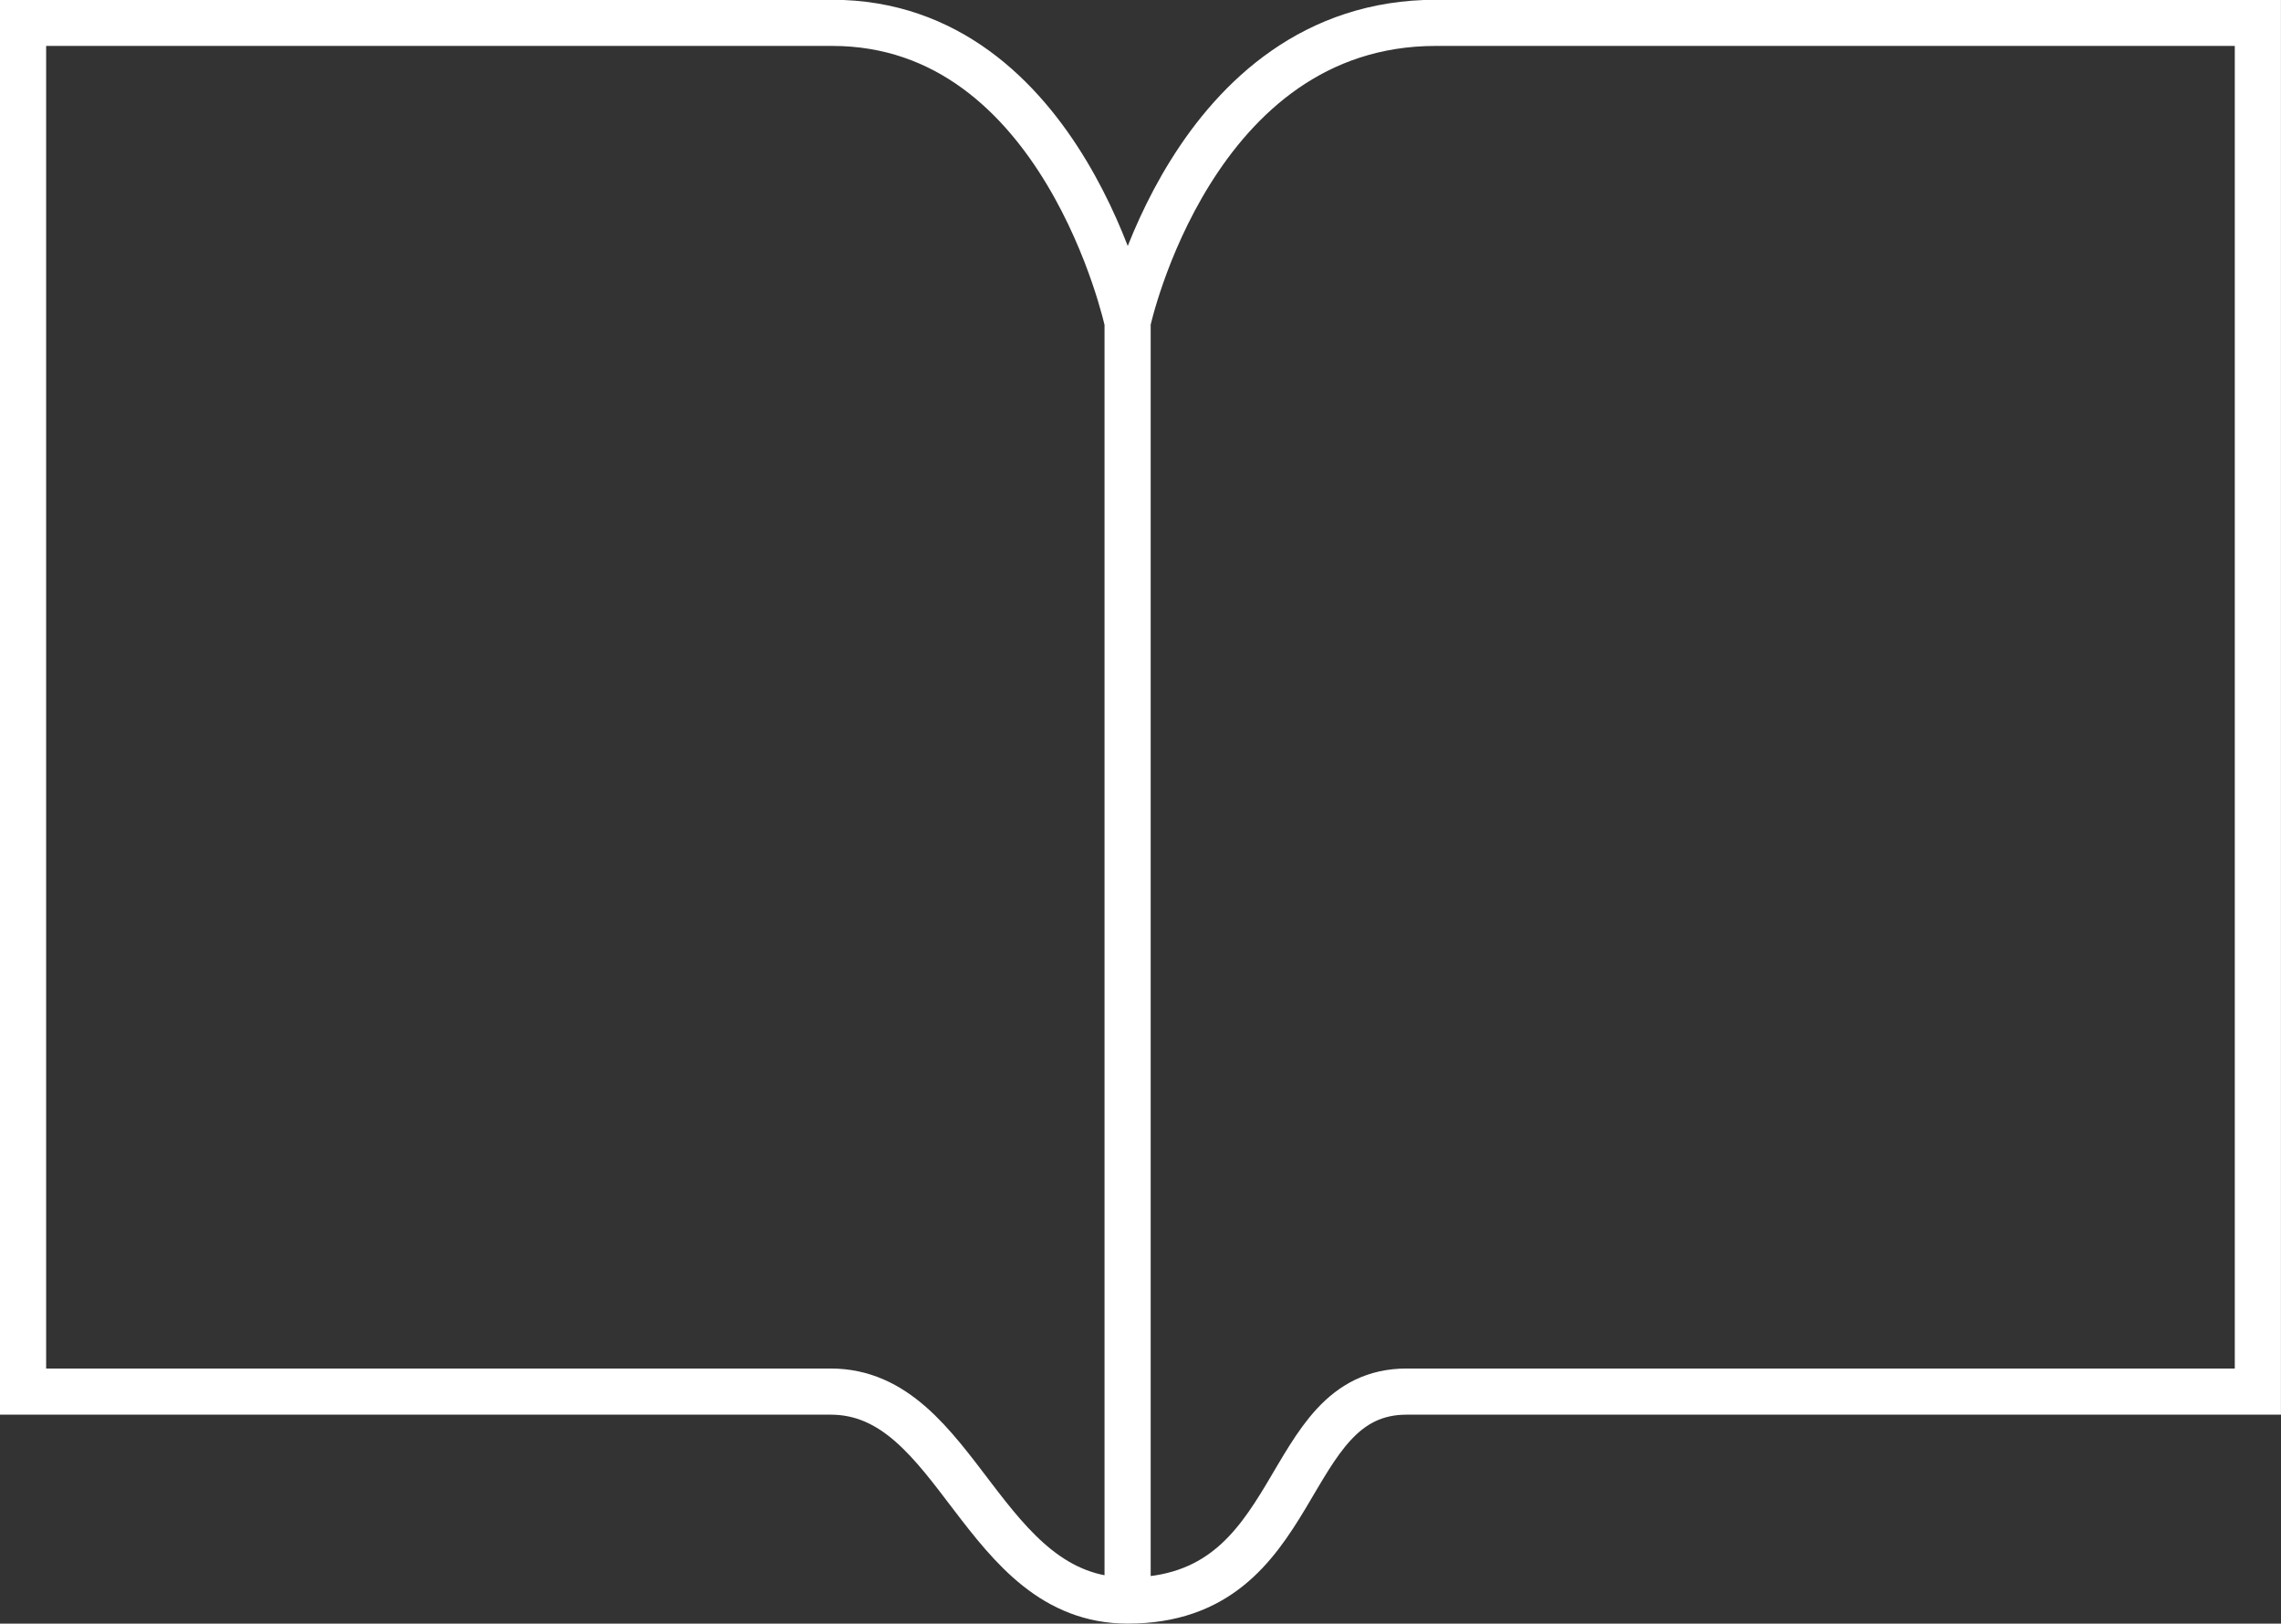
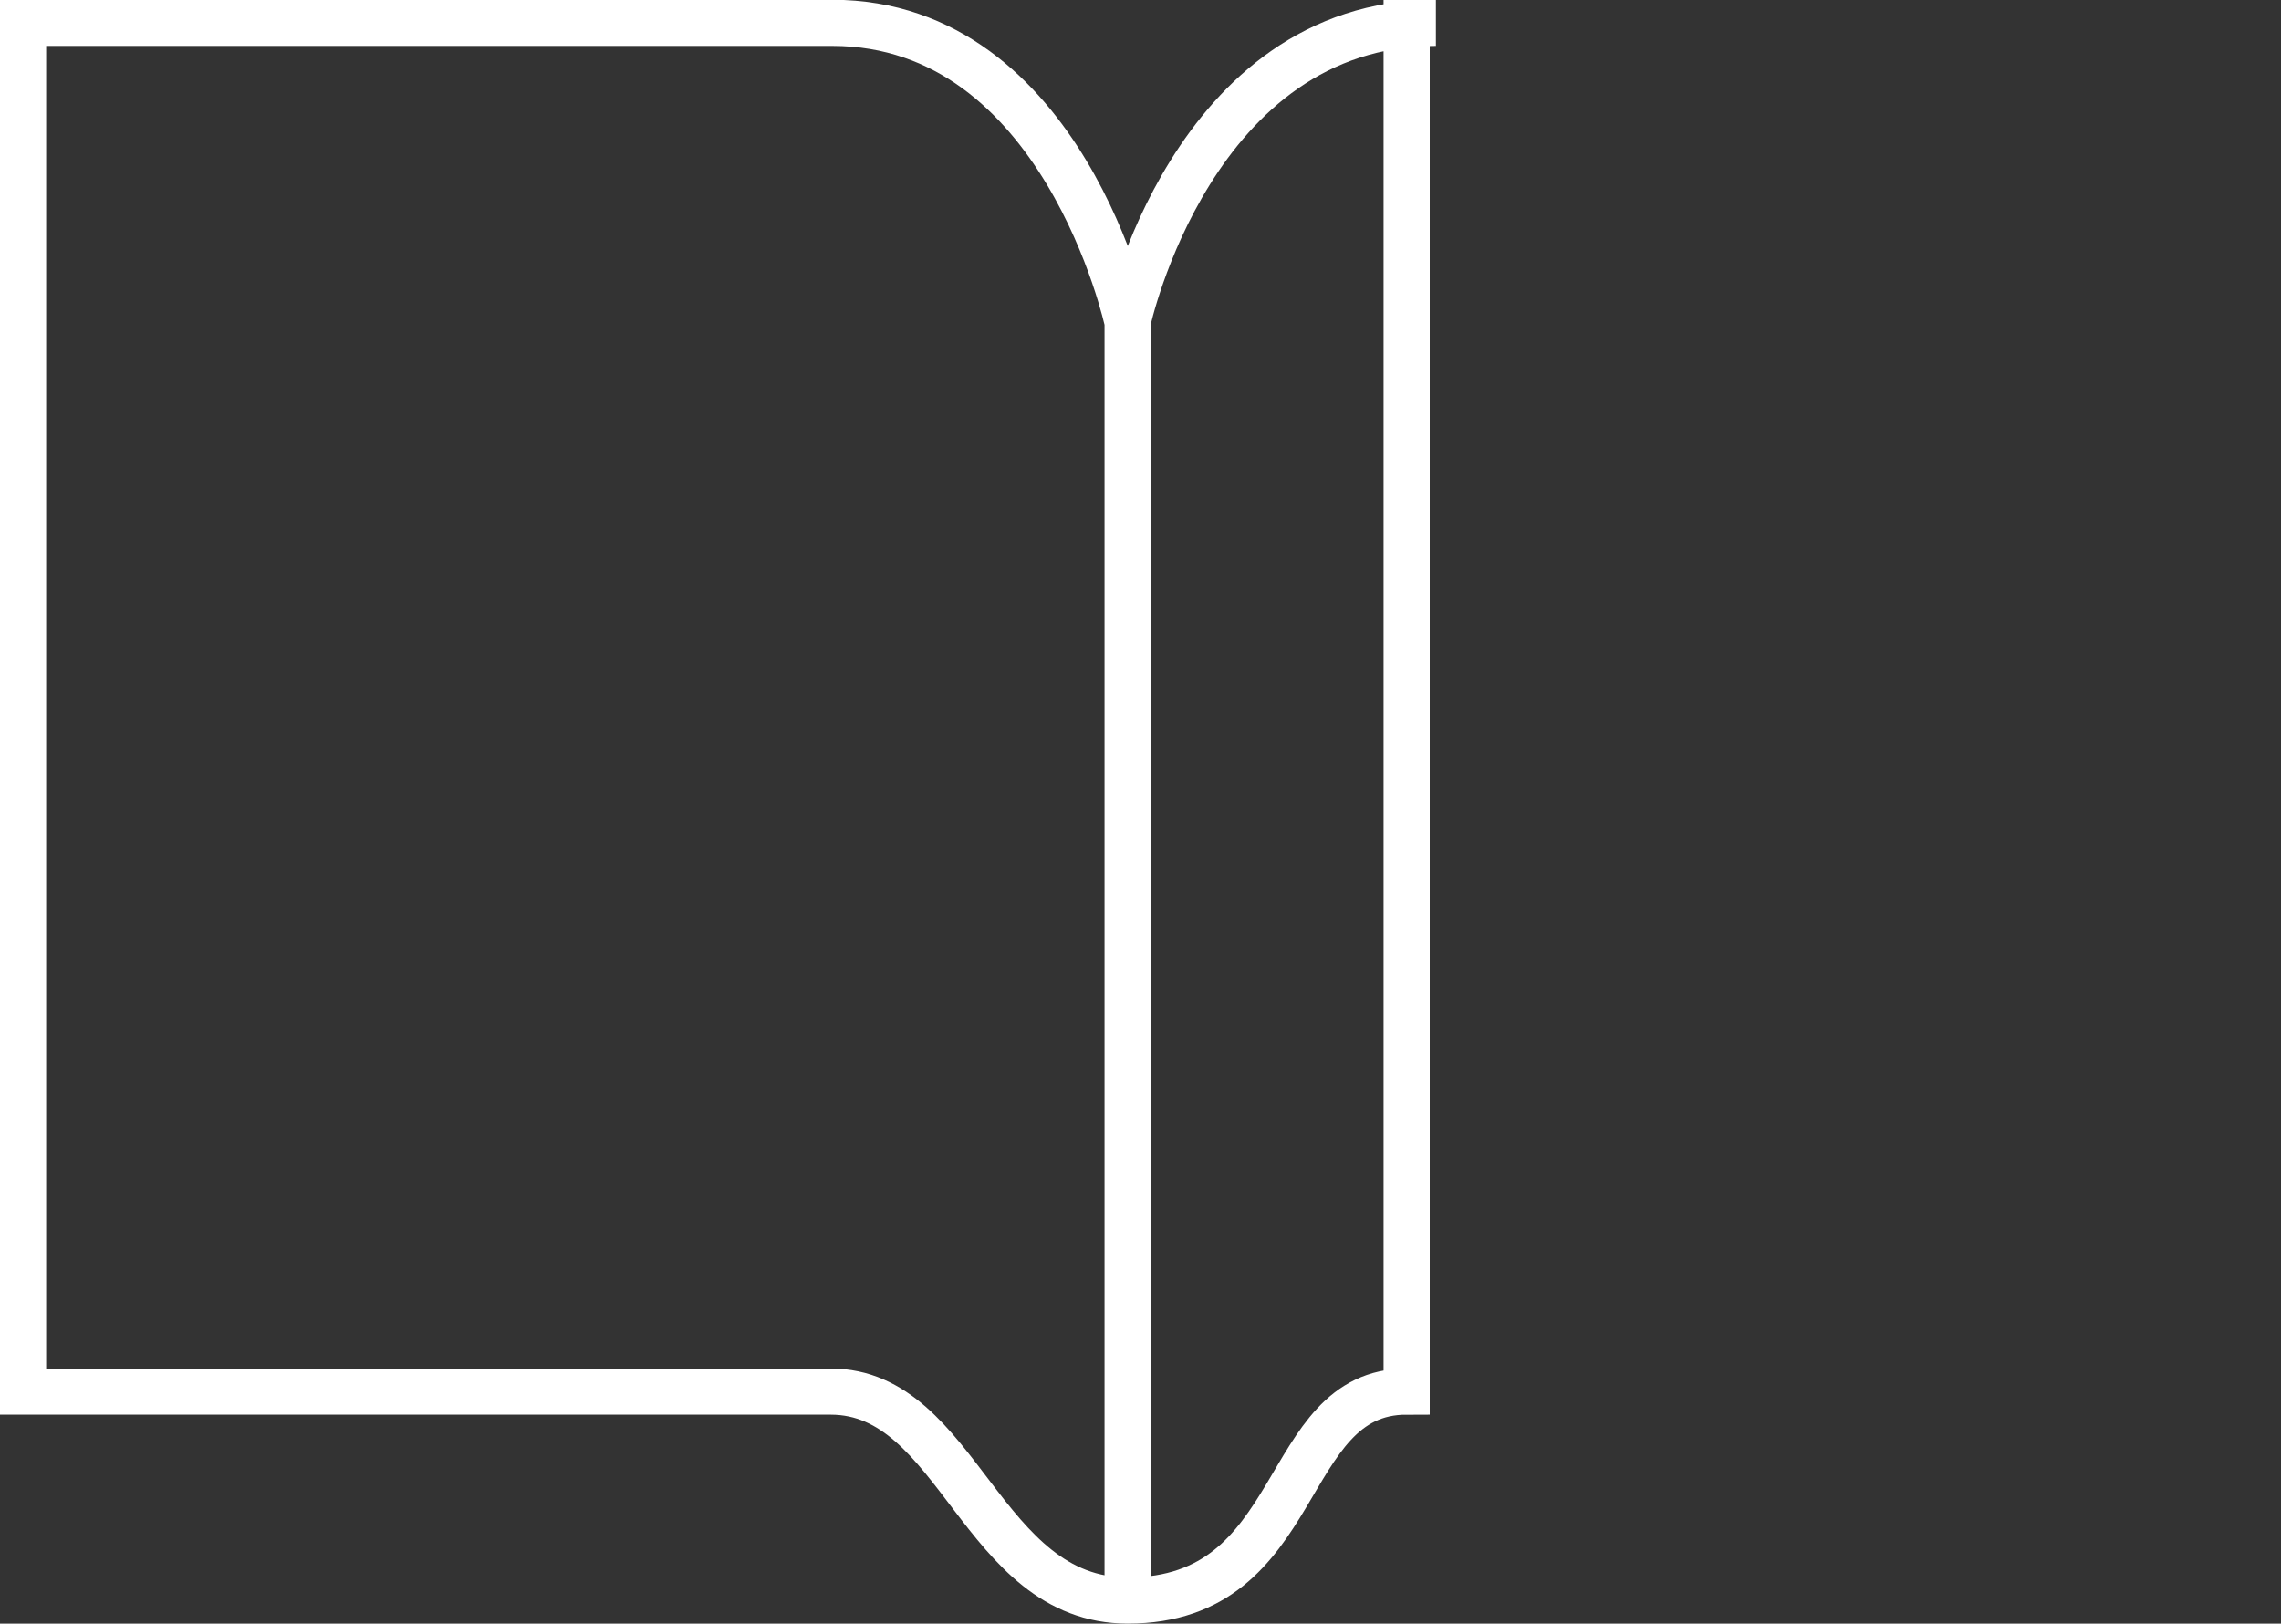
<svg xmlns="http://www.w3.org/2000/svg" id="レイヤー_2" data-name="レイヤー 2" viewBox="0 0 395.39 281.45">
  <rect x="0" y="0" width="395.39" height="281.45" fill="#333333" stroke="none" />
  <defs>
    <style>.cls-1{fill:none;stroke:#fff;stroke-miterlimit:10;stroke-width:8px;}</style>
  </defs>
  <title>catalog</title>
-   <path class="cls-1" d="M199.77,370.31V149.9S188.64,98,148.57,98H8.31V335.27h140c22.26,0,26,36.22,51.48,36.22,31,0,26.08-36.22,48.35-36.22H395.69V98H253.21c-42.3,0-53.44,51.86-53.44,51.86" transform="translate(-4.31 -94.04)" />
+   <path class="cls-1" d="M199.77,370.31V149.9S188.64,98,148.57,98H8.31V335.27h140c22.26,0,26,36.22,51.48,36.22,31,0,26.08-36.22,48.35-36.22V98H253.21c-42.3,0-53.44,51.86-53.44,51.86" transform="translate(-4.31 -94.04)" />
</svg>